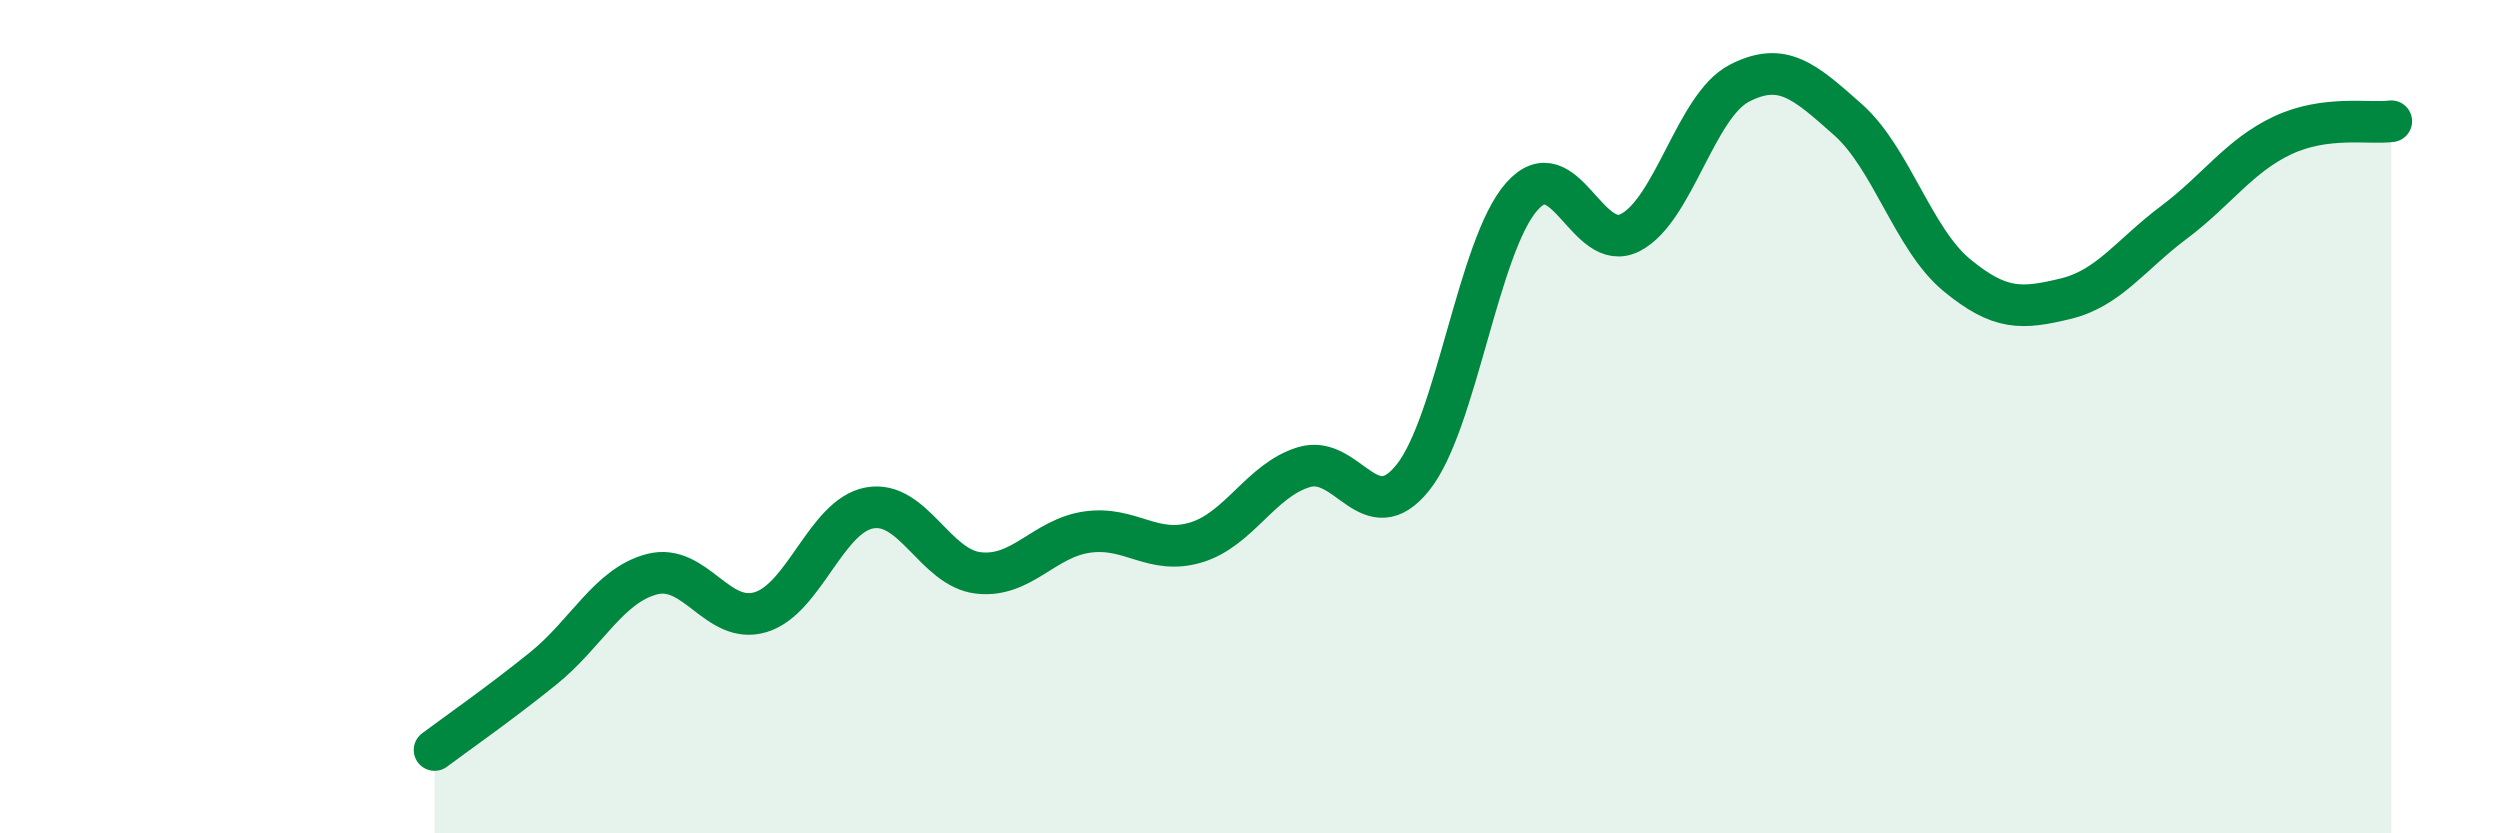
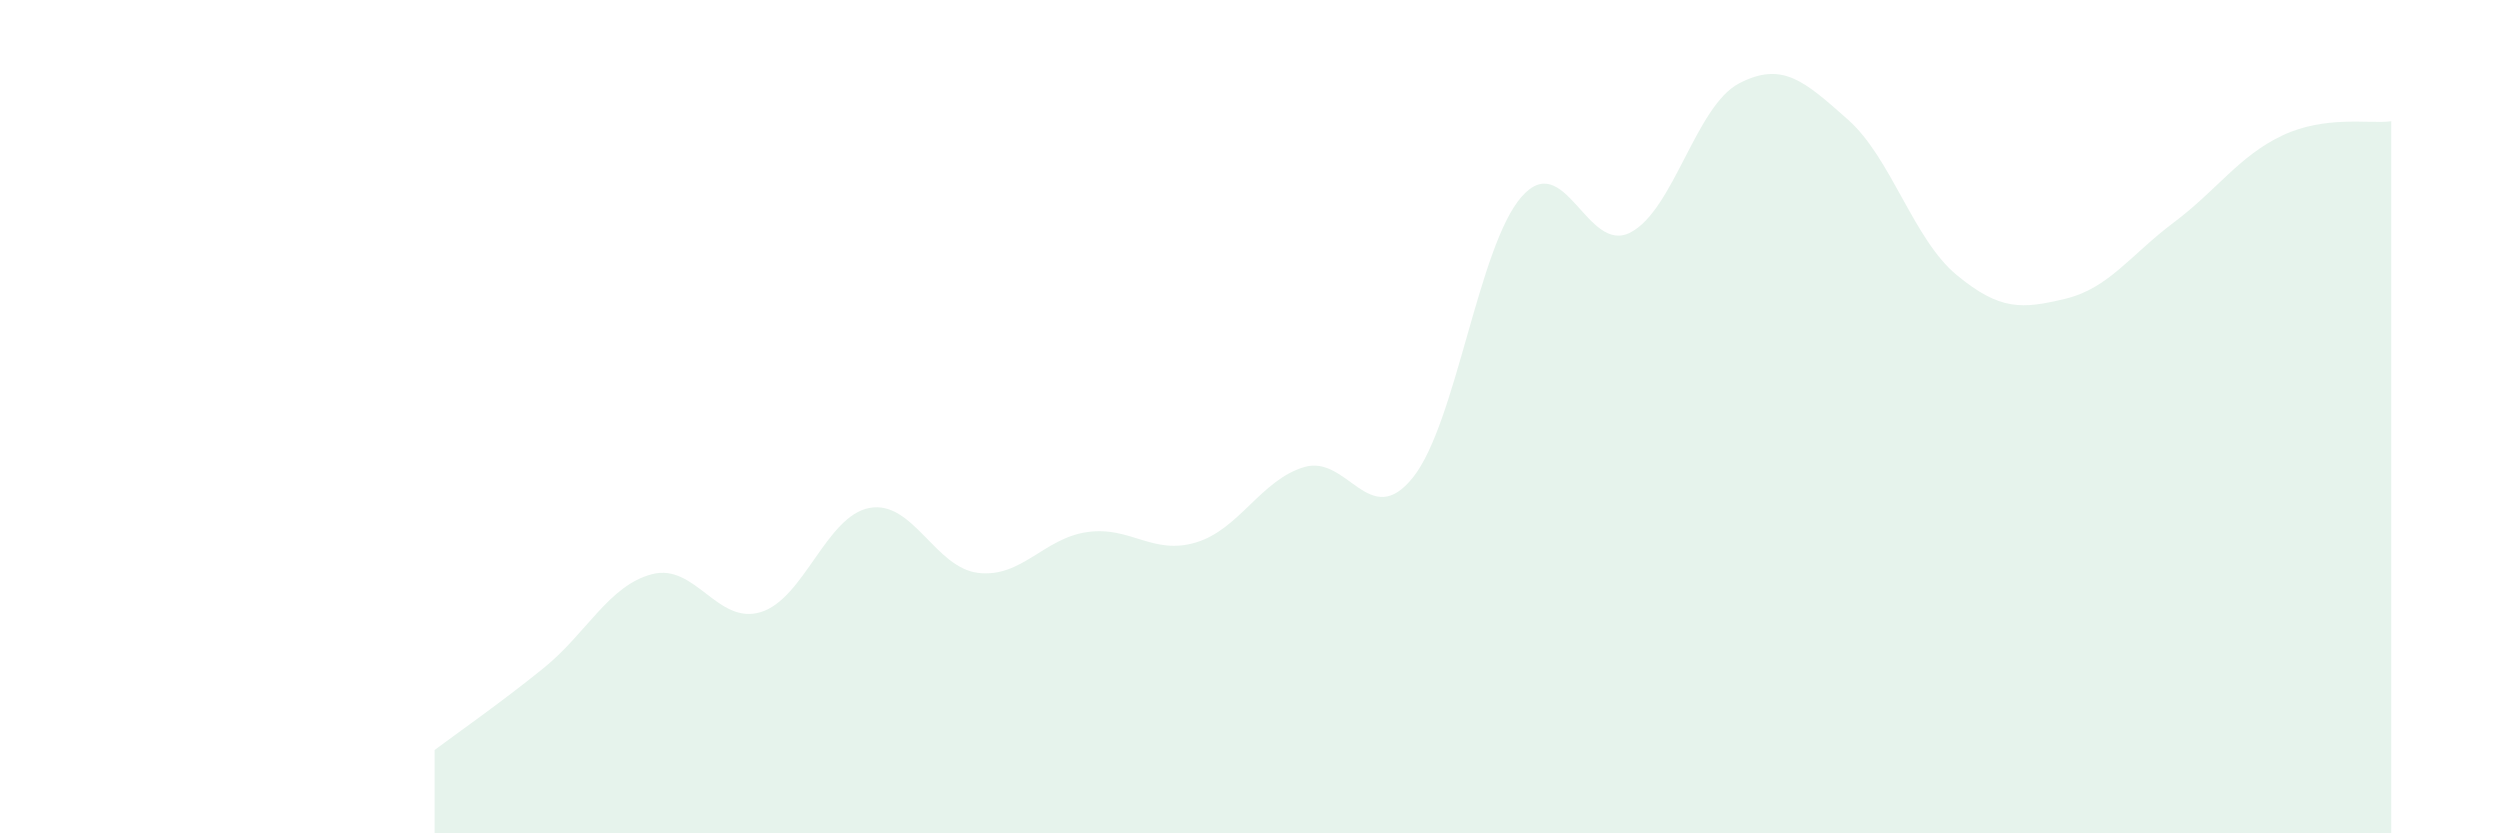
<svg xmlns="http://www.w3.org/2000/svg" width="60" height="20" viewBox="0 0 60 20">
  <path d="M 10.43,18 C 10.95,17.61 12,16.88 13.04,16.04 C 14.08,15.2 14.61,14.05 15.65,13.78 C 16.69,13.51 17.22,15.01 18.26,14.69 C 19.3,14.37 19.83,12.38 20.87,12.19 C 21.91,12 22.44,13.63 23.48,13.75 C 24.52,13.87 25.05,12.92 26.09,12.77 C 27.13,12.62 27.66,13.33 28.7,13.02 C 29.74,12.71 30.26,11.52 31.3,11.21 C 32.34,10.9 32.87,12.76 33.91,11.46 C 34.95,10.16 35.48,5.9 36.52,4.72 C 37.56,3.54 38.09,6.12 39.13,5.58 C 40.17,5.04 40.7,2.54 41.74,2 C 42.78,1.46 43.31,1.95 44.35,2.87 C 45.39,3.79 45.92,5.74 46.96,6.6 C 48,7.46 48.53,7.42 49.57,7.17 C 50.61,6.92 51.13,6.12 52.17,5.34 C 53.21,4.56 53.74,3.74 54.78,3.25 C 55.82,2.76 56.87,2.98 57.39,2.91L57.39 20L10.43 20Z" fill="#008740" opacity="0.1" stroke-linecap="round" stroke-linejoin="round" />
-   <path d="M 10.43,18 C 10.95,17.61 12,16.88 13.04,16.04 C 14.08,15.2 14.61,14.05 15.65,13.78 C 16.69,13.51 17.22,15.01 18.26,14.69 C 19.3,14.37 19.83,12.38 20.87,12.19 C 21.91,12 22.44,13.63 23.48,13.75 C 24.52,13.87 25.05,12.92 26.09,12.77 C 27.13,12.62 27.66,13.33 28.7,13.02 C 29.74,12.71 30.26,11.52 31.3,11.21 C 32.34,10.9 32.87,12.76 33.91,11.46 C 34.95,10.16 35.48,5.9 36.52,4.72 C 37.56,3.54 38.09,6.12 39.13,5.58 C 40.17,5.04 40.7,2.54 41.74,2 C 42.78,1.46 43.31,1.95 44.35,2.87 C 45.39,3.79 45.92,5.74 46.96,6.6 C 48,7.46 48.53,7.42 49.57,7.17 C 50.61,6.92 51.13,6.12 52.17,5.34 C 53.21,4.56 53.74,3.74 54.78,3.25 C 55.82,2.76 56.87,2.98 57.39,2.91" stroke="#008740" stroke-width="1" fill="none" stroke-linecap="round" stroke-linejoin="round" />
</svg>